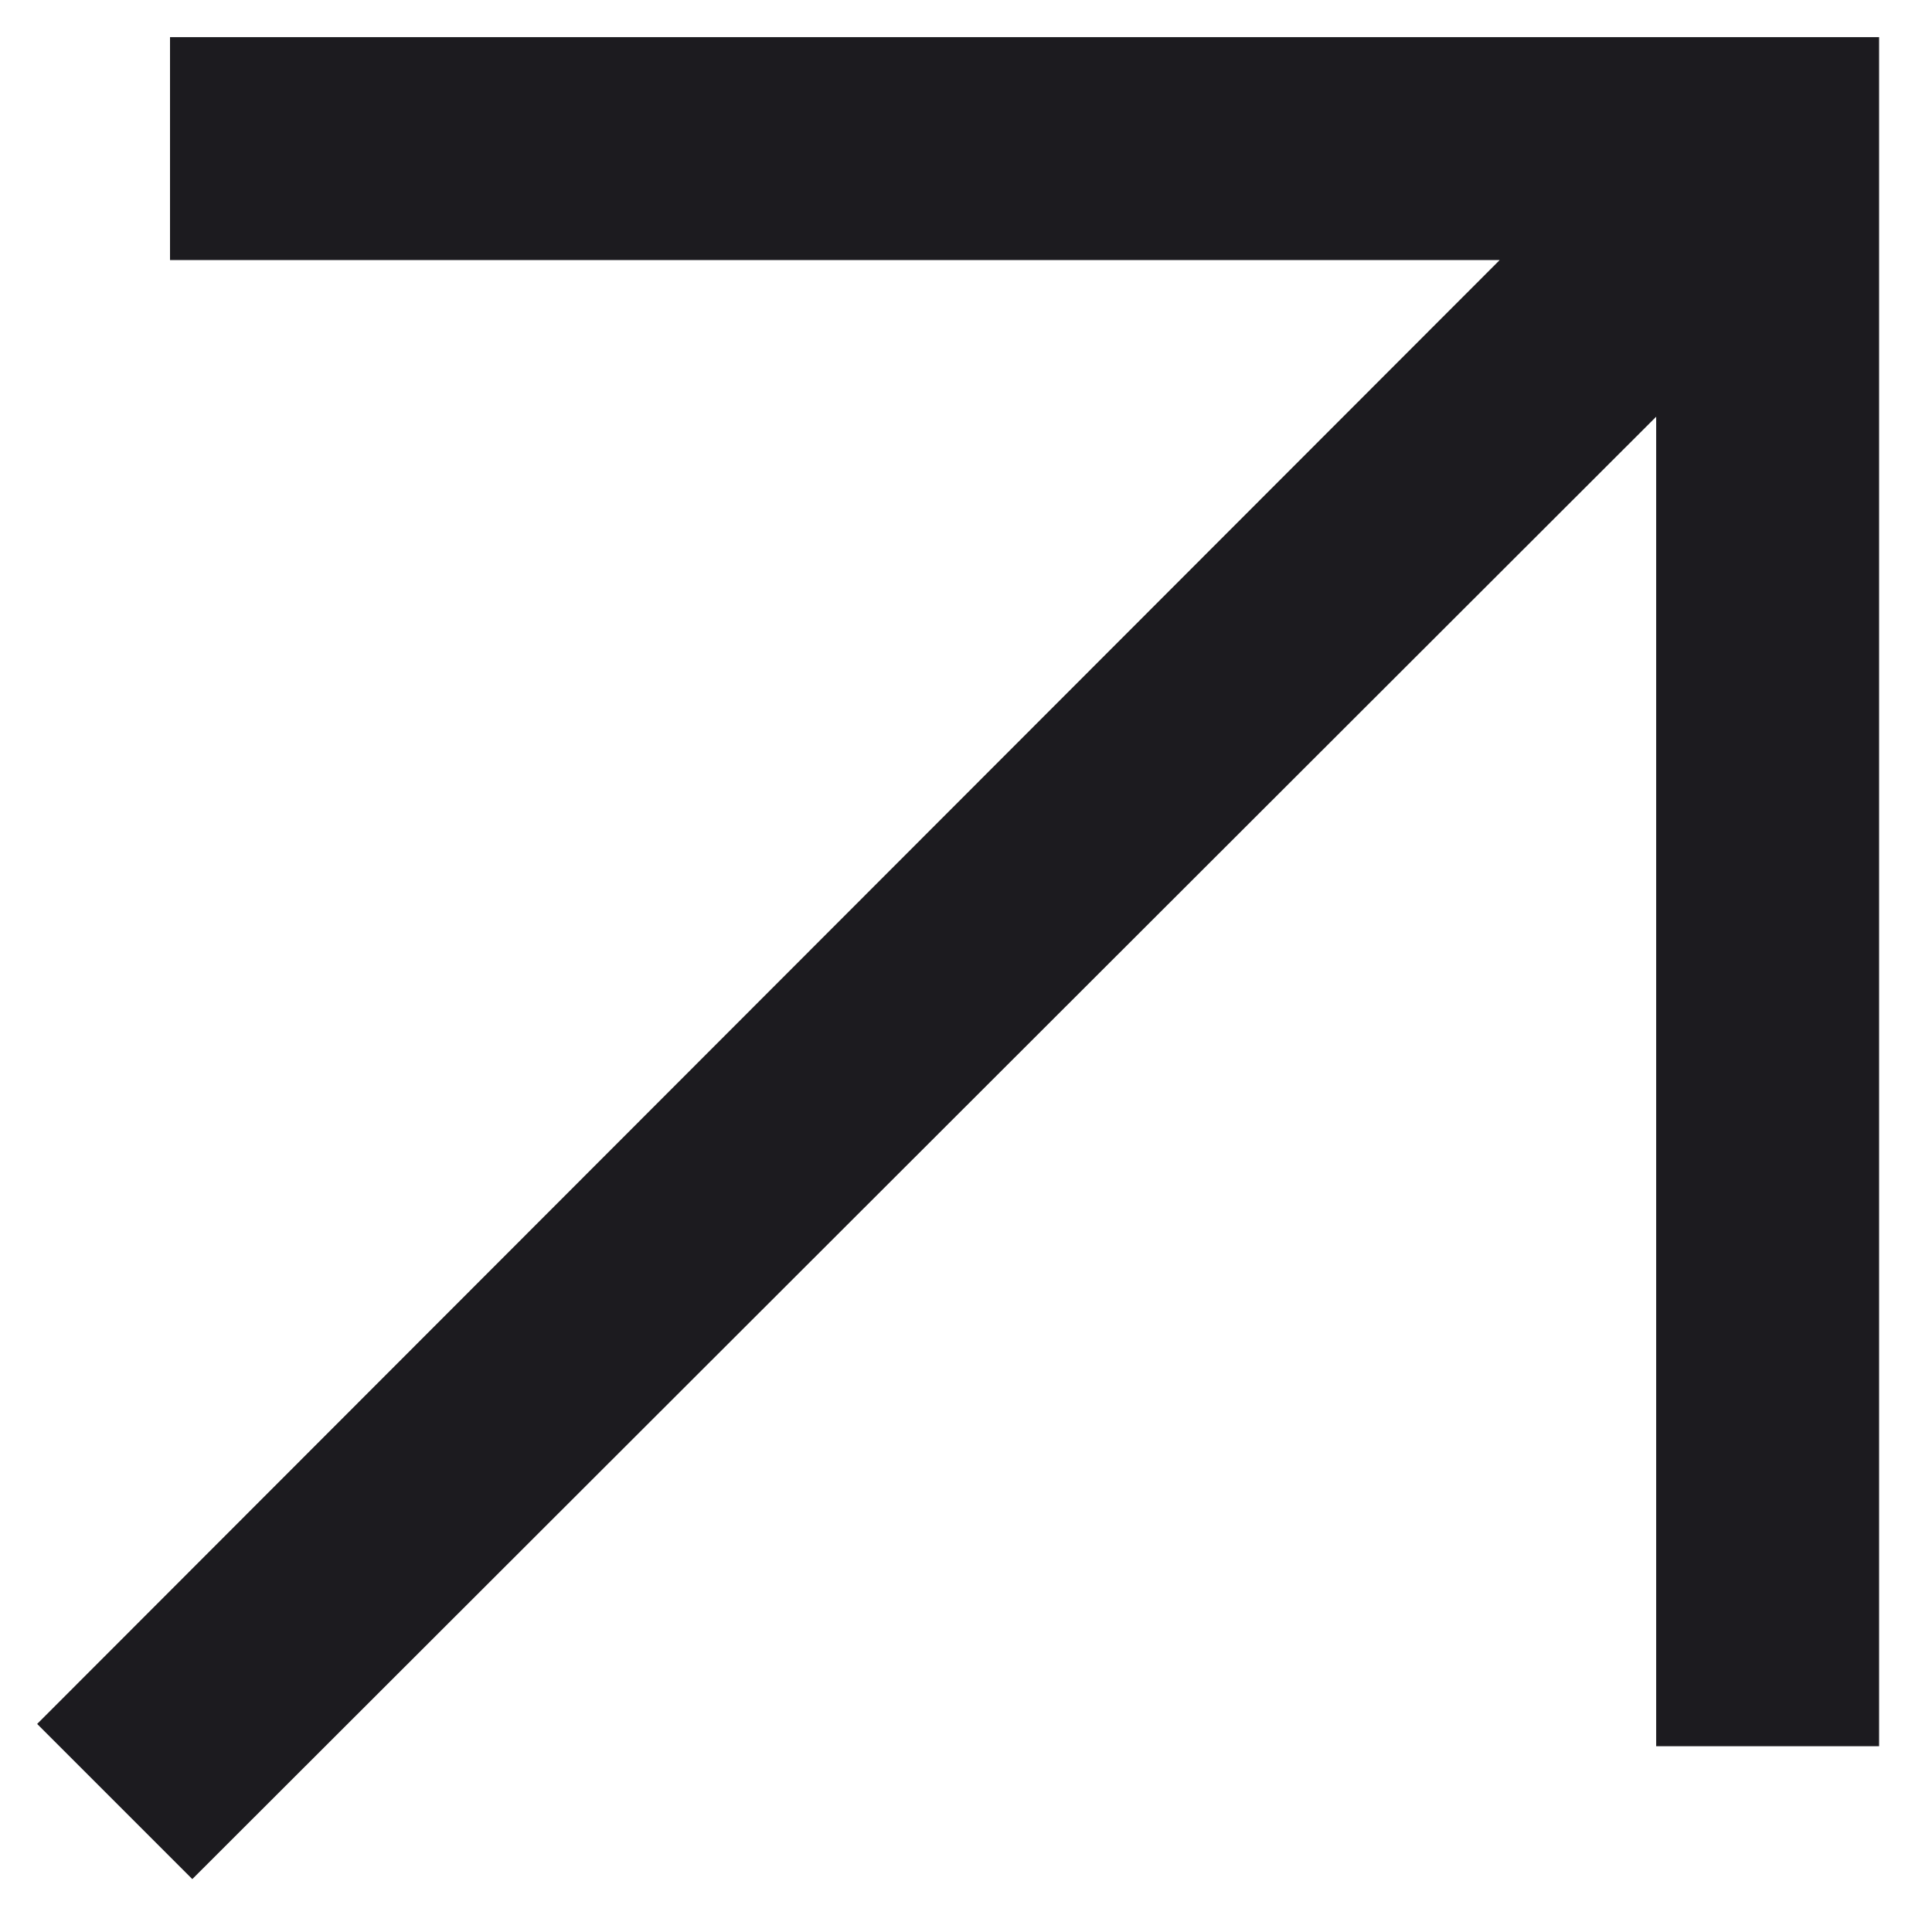
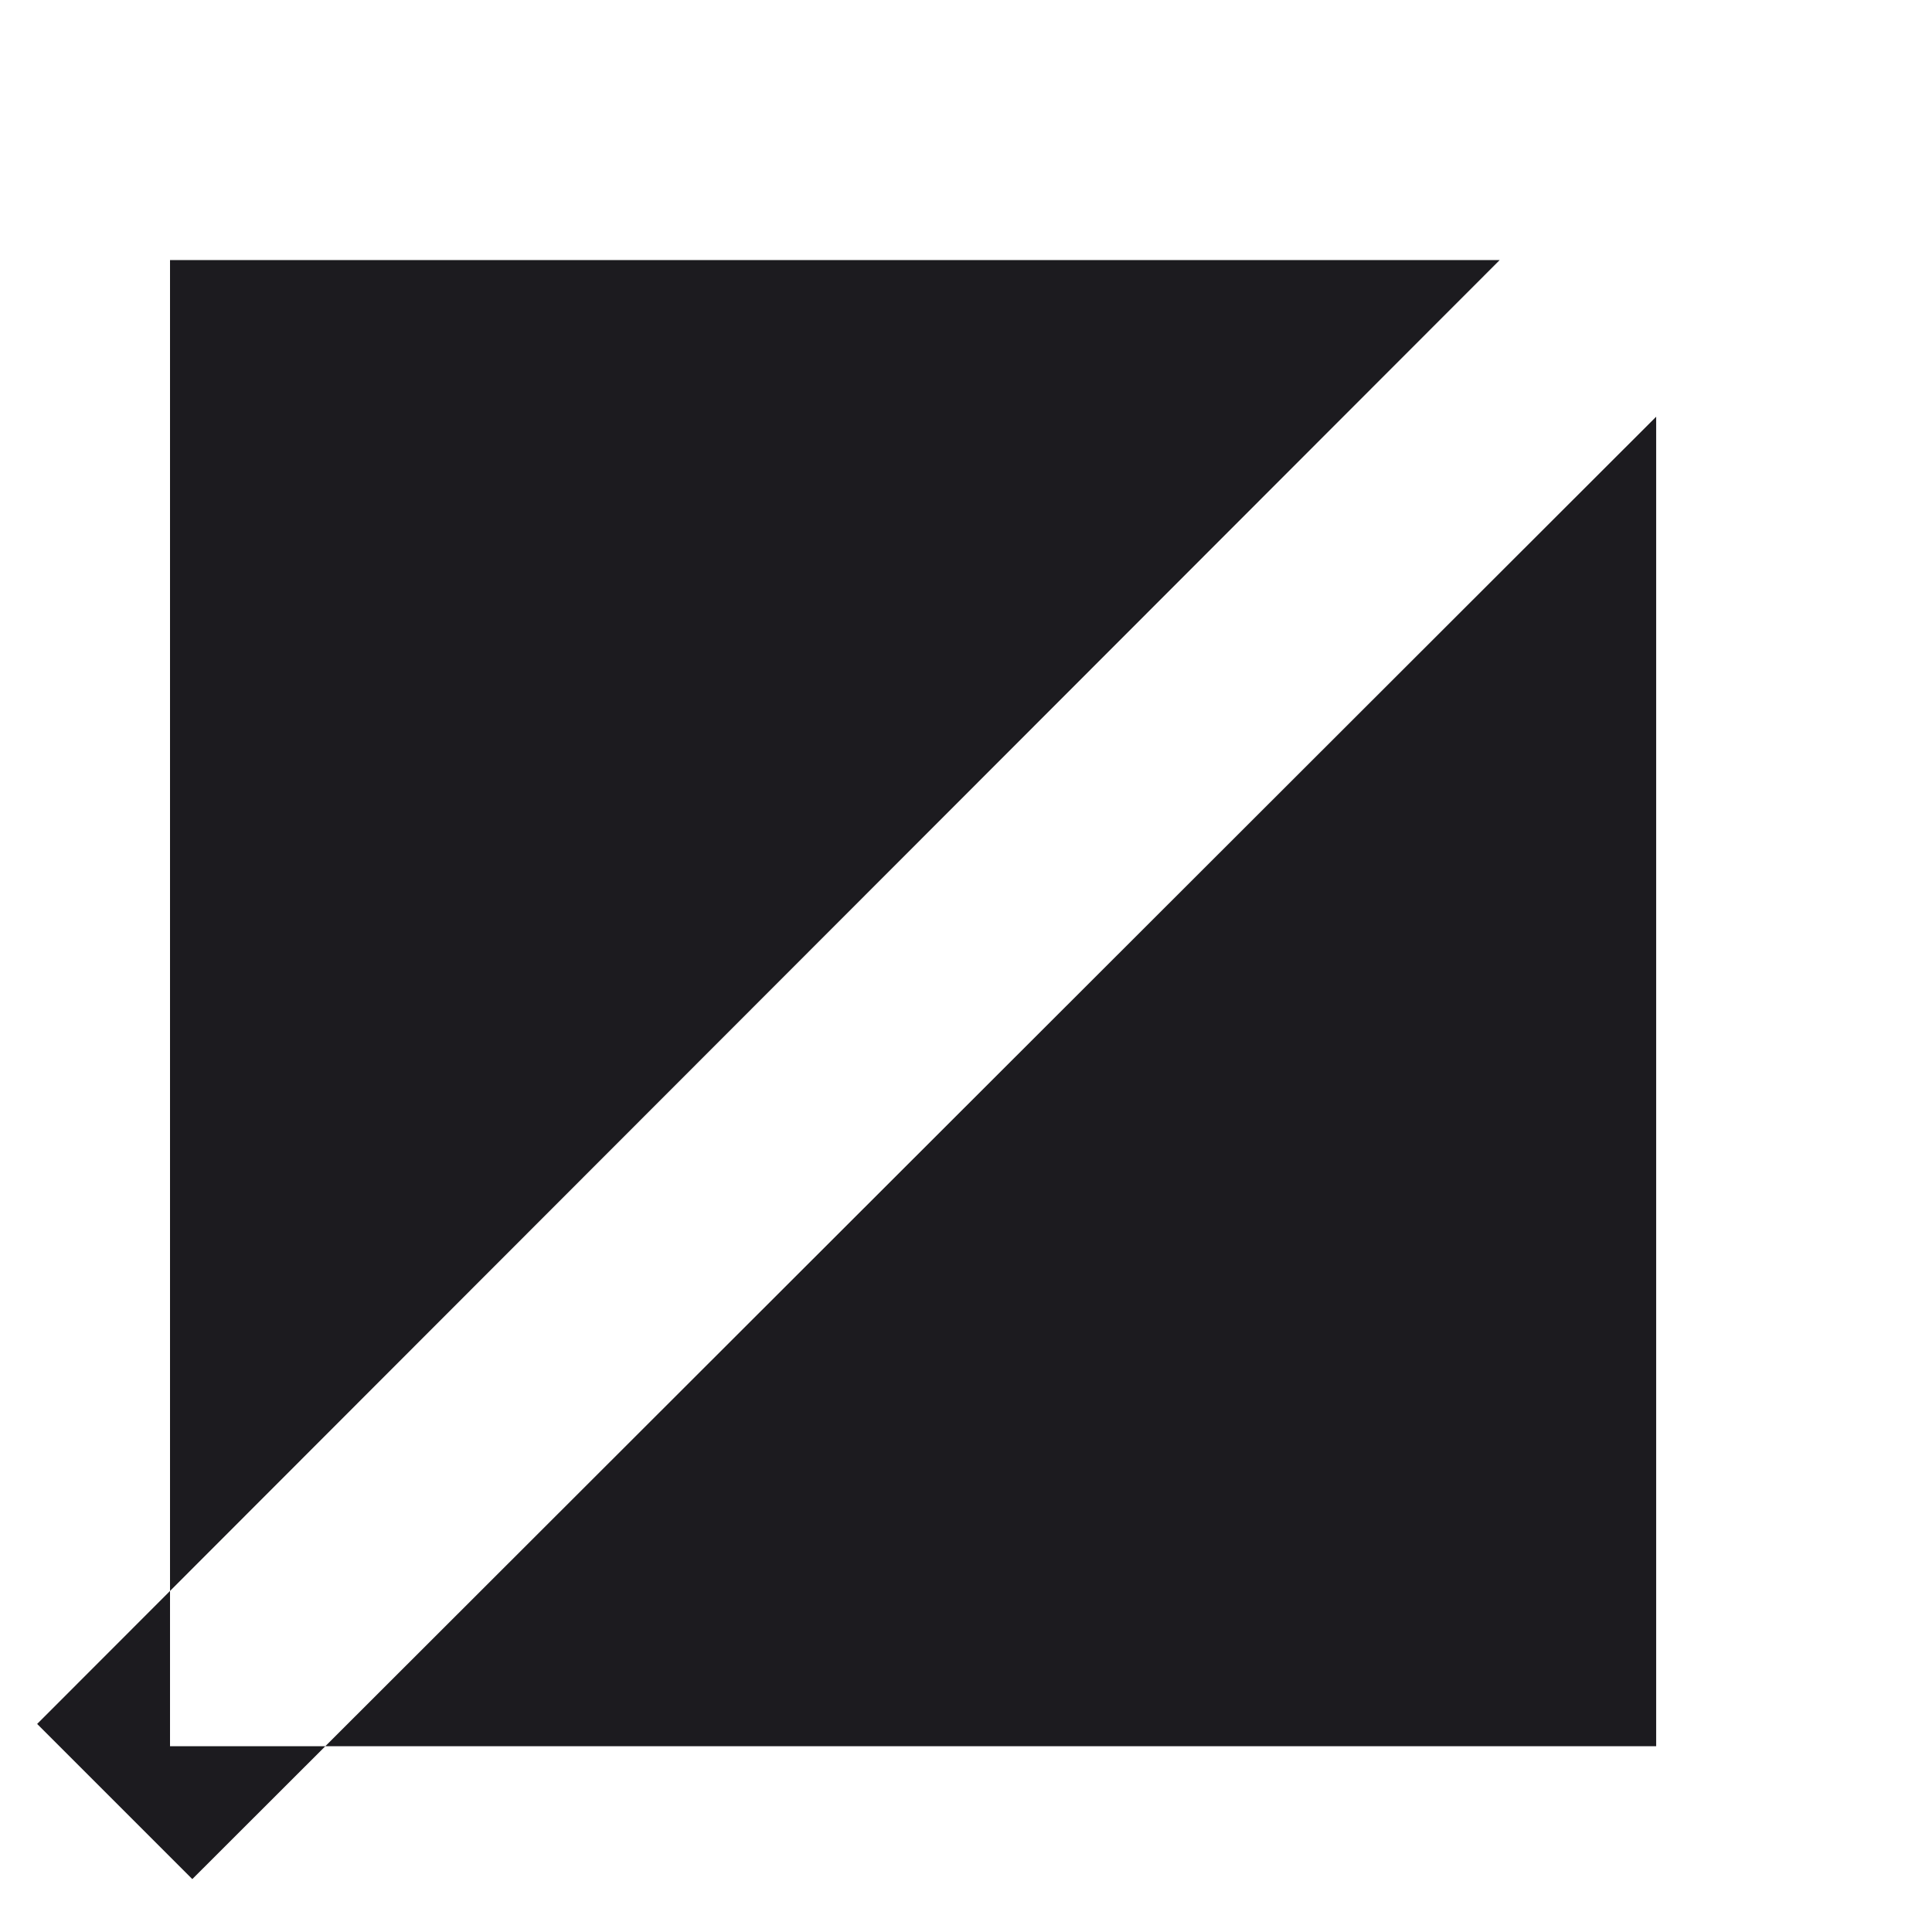
<svg xmlns="http://www.w3.org/2000/svg" width="13" height="13" viewBox="0 0 13 13" fill="none">
-   <path d="M1.294 12.644L11.144 2.804V11.75H12.644V0.25H1.144V1.75H10.091L0.25 11.6L1.294 12.644Z" fill="#1C1B1F" />
+   <path d="M1.294 12.644L11.144 2.804V11.75H12.644H1.144V1.75H10.091L0.25 11.6L1.294 12.644Z" fill="#1C1B1F" />
</svg>